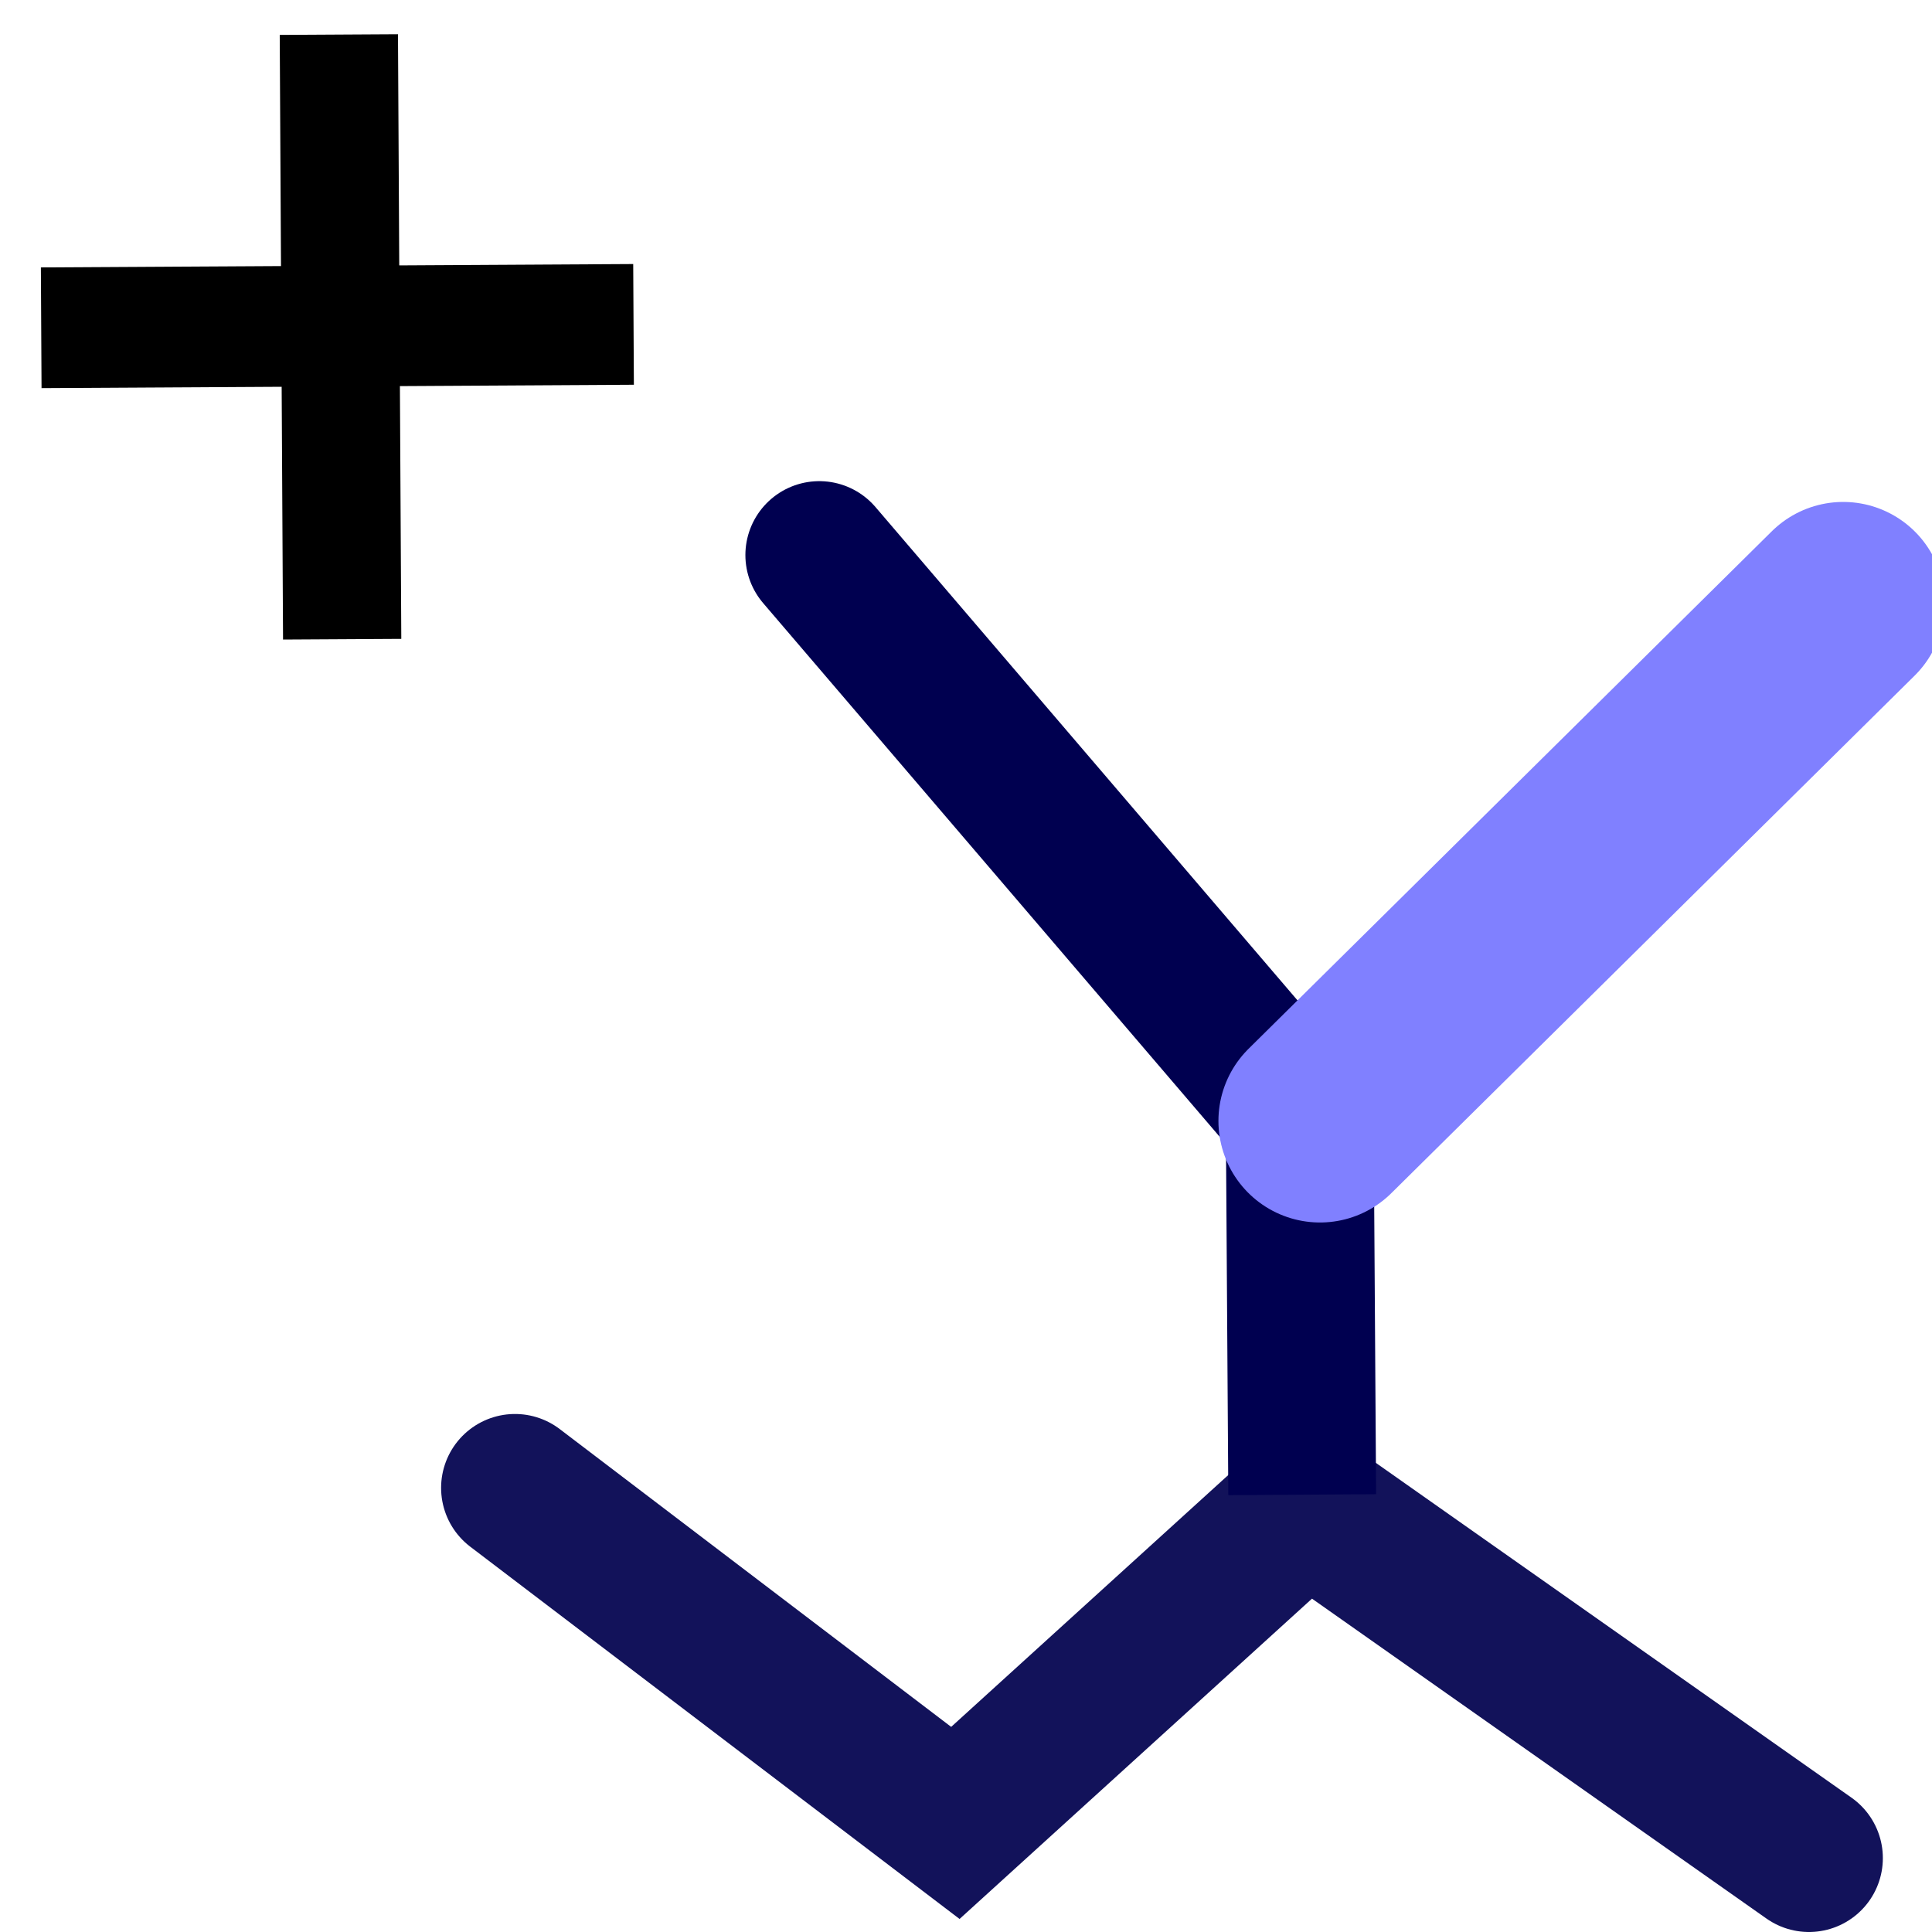
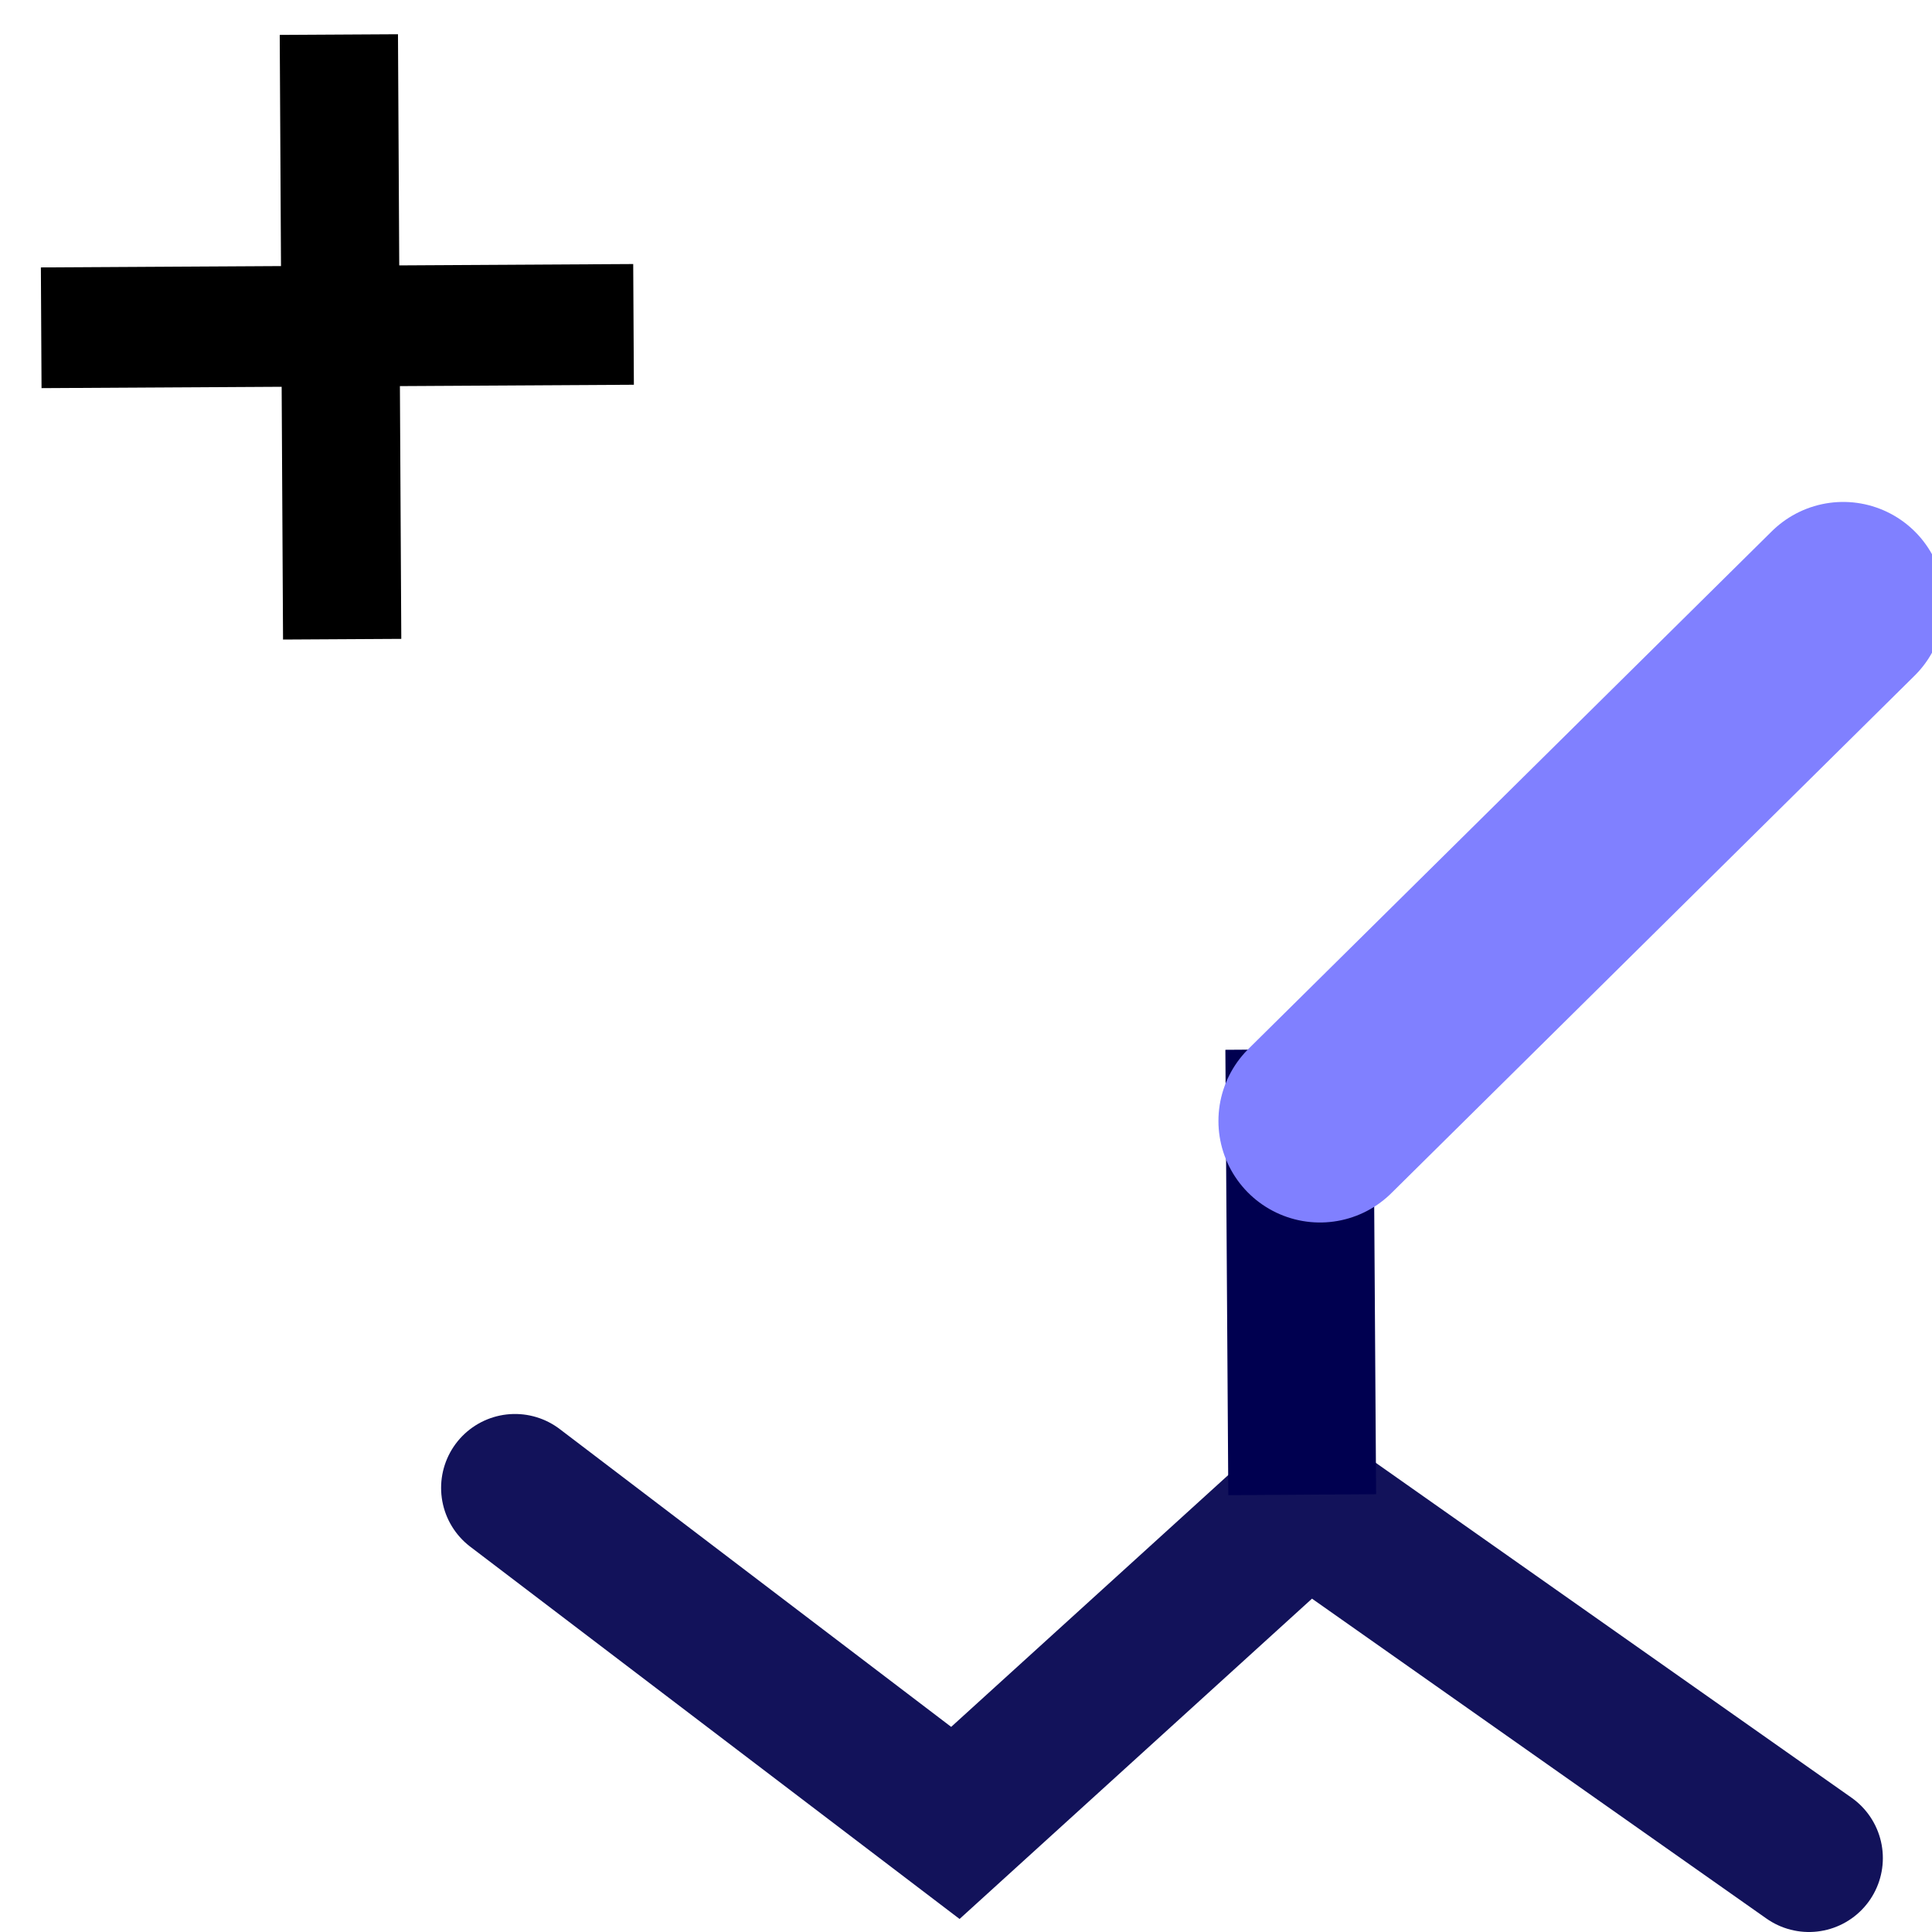
<svg xmlns="http://www.w3.org/2000/svg" xmlns:ns1="http://www.inkscape.org/namespaces/inkscape" xmlns:ns2="http://sodipodi.sourceforge.net/DTD/sodipodi-0.dtd" ns1:export-ydpi="100" ns1:export-xdpi="100" ns1:export-filename="/lmb/wear/emsley/Projects/coot/pixmaps/add-alt-conf.png" ns2:docname="add-alt-conf.svg" ns1:version="0.47 r22583" ns2:version="0.32" id="svg2160" height="48" width="48" version="1.1">
  <defs id="defs2162">
    <ns1:perspective ns2:type="inkscape:persp3d" ns1:vp_x="0 : 8 : 1" ns1:vp_y="0 : 1000 : 0" ns1:vp_z="16 : 8 : 1" ns1:persp3d-origin="8 : 5.3333333 : 1" id="perspective5638" />
    <marker style="overflow:visible" id="TriangleOutS" refX="0" refY="0" orient="auto" ns1:stockid="TriangleOutS">
      <path transform="scale(0.2,0.2)" style="fill-rule:evenodd;stroke:#000000;stroke-width:1pt;marker-start:none" d="m 5.77,0 -8.65,5 0,-10 8.65,5 z" id="path3674" />
    </marker>
    <marker style="overflow:visible" id="TriangleOutL" refX="0" refY="0" orient="auto" ns1:stockid="TriangleOutL">
-       <path transform="scale(0.8,0.8)" style="fill-rule:evenodd;stroke:#000000;stroke-width:1pt;marker-start:none" d="m 5.77,0 -8.65,5 0,-10 8.65,5 z" id="path3680" />
-     </marker>
+       </marker>
  </defs>
  <ns2:namedview ns1:window-y="89" ns1:window-x="106" ns1:window-height="832" ns1:window-width="1037" ns1:document-units="px" ns1:grid-bbox="true" showgrid="true" ns1:current-layer="layer1" ns1:cy="-11.644" ns1:cx="-38.276532" ns1:zoom="2.7747252" ns1:pageshadow="2" ns1:pageopacity="0.0" borderopacity="1.0" bordercolor="#666666" pagecolor="#ffffff" id="base" ns1:window-maximized="0" />
  <g ns1:groupmode="layer" ns1:label="Layer 1" id="layer1" transform="translate(0,32)">
    <path ns2:nodetypes="cccc" id="path2168" d="M 44.943,14.164 32.45,5.37 23.736,13.29 12.795,4.966" style="fill:none;stroke:#12125a;stroke-width:3.672;stroke-linecap:round;stroke-linejoin:miter;stroke-miterlimit:4;stroke-opacity:1;stroke-dasharray:none" />
    <path ns2:nodetypes="cc" id="path3383" d="m 32.28,-5.93 0.073,11.065" style="fill:none;stroke:#000050;stroke-width:3.672;stroke-linecap:butt;stroke-linejoin:miter;stroke-miterlimit:4;stroke-opacity:1;stroke-dasharray:none" />
-     <path ns2:nodetypes="cc" id="path3819" d="M 20.355,-18.21 32.97,-3.464" style="fill:none;stroke:#000050;stroke-width:3.672;stroke-linecap:round;stroke-linejoin:miter;stroke-miterlimit:4;stroke-opacity:1;stroke-dasharray:none" />
    <path ns2:nodetypes="cc" id="path3821" d="M 45.794,-17.007 32.794,-4.15" style="fill:none;stroke:#8080ff;stroke-width:5.045;stroke-linecap:round;stroke-linejoin:miter;stroke-miterlimit:4;stroke-opacity:1" />
    <g id="g2366" transform="matrix(-2.938,0,0,2.999,18.784,-46.349)">
      <path style="fill:none;stroke:#000000;stroke-width:1px;stroke-linecap:butt;stroke-linejoin:miter;stroke-opacity:1" d="M 1.036,7.472 6.045,7.5 l 0,0" id="path2292" />
      <path style="fill:none;stroke:#000000;stroke-width:1px;stroke-linecap:butt;stroke-linejoin:miter;stroke-opacity:1" d="M 3.528,5.071 3.5,10.08 l 0,0" id="path2296" />
    </g>
  </g>
</svg>